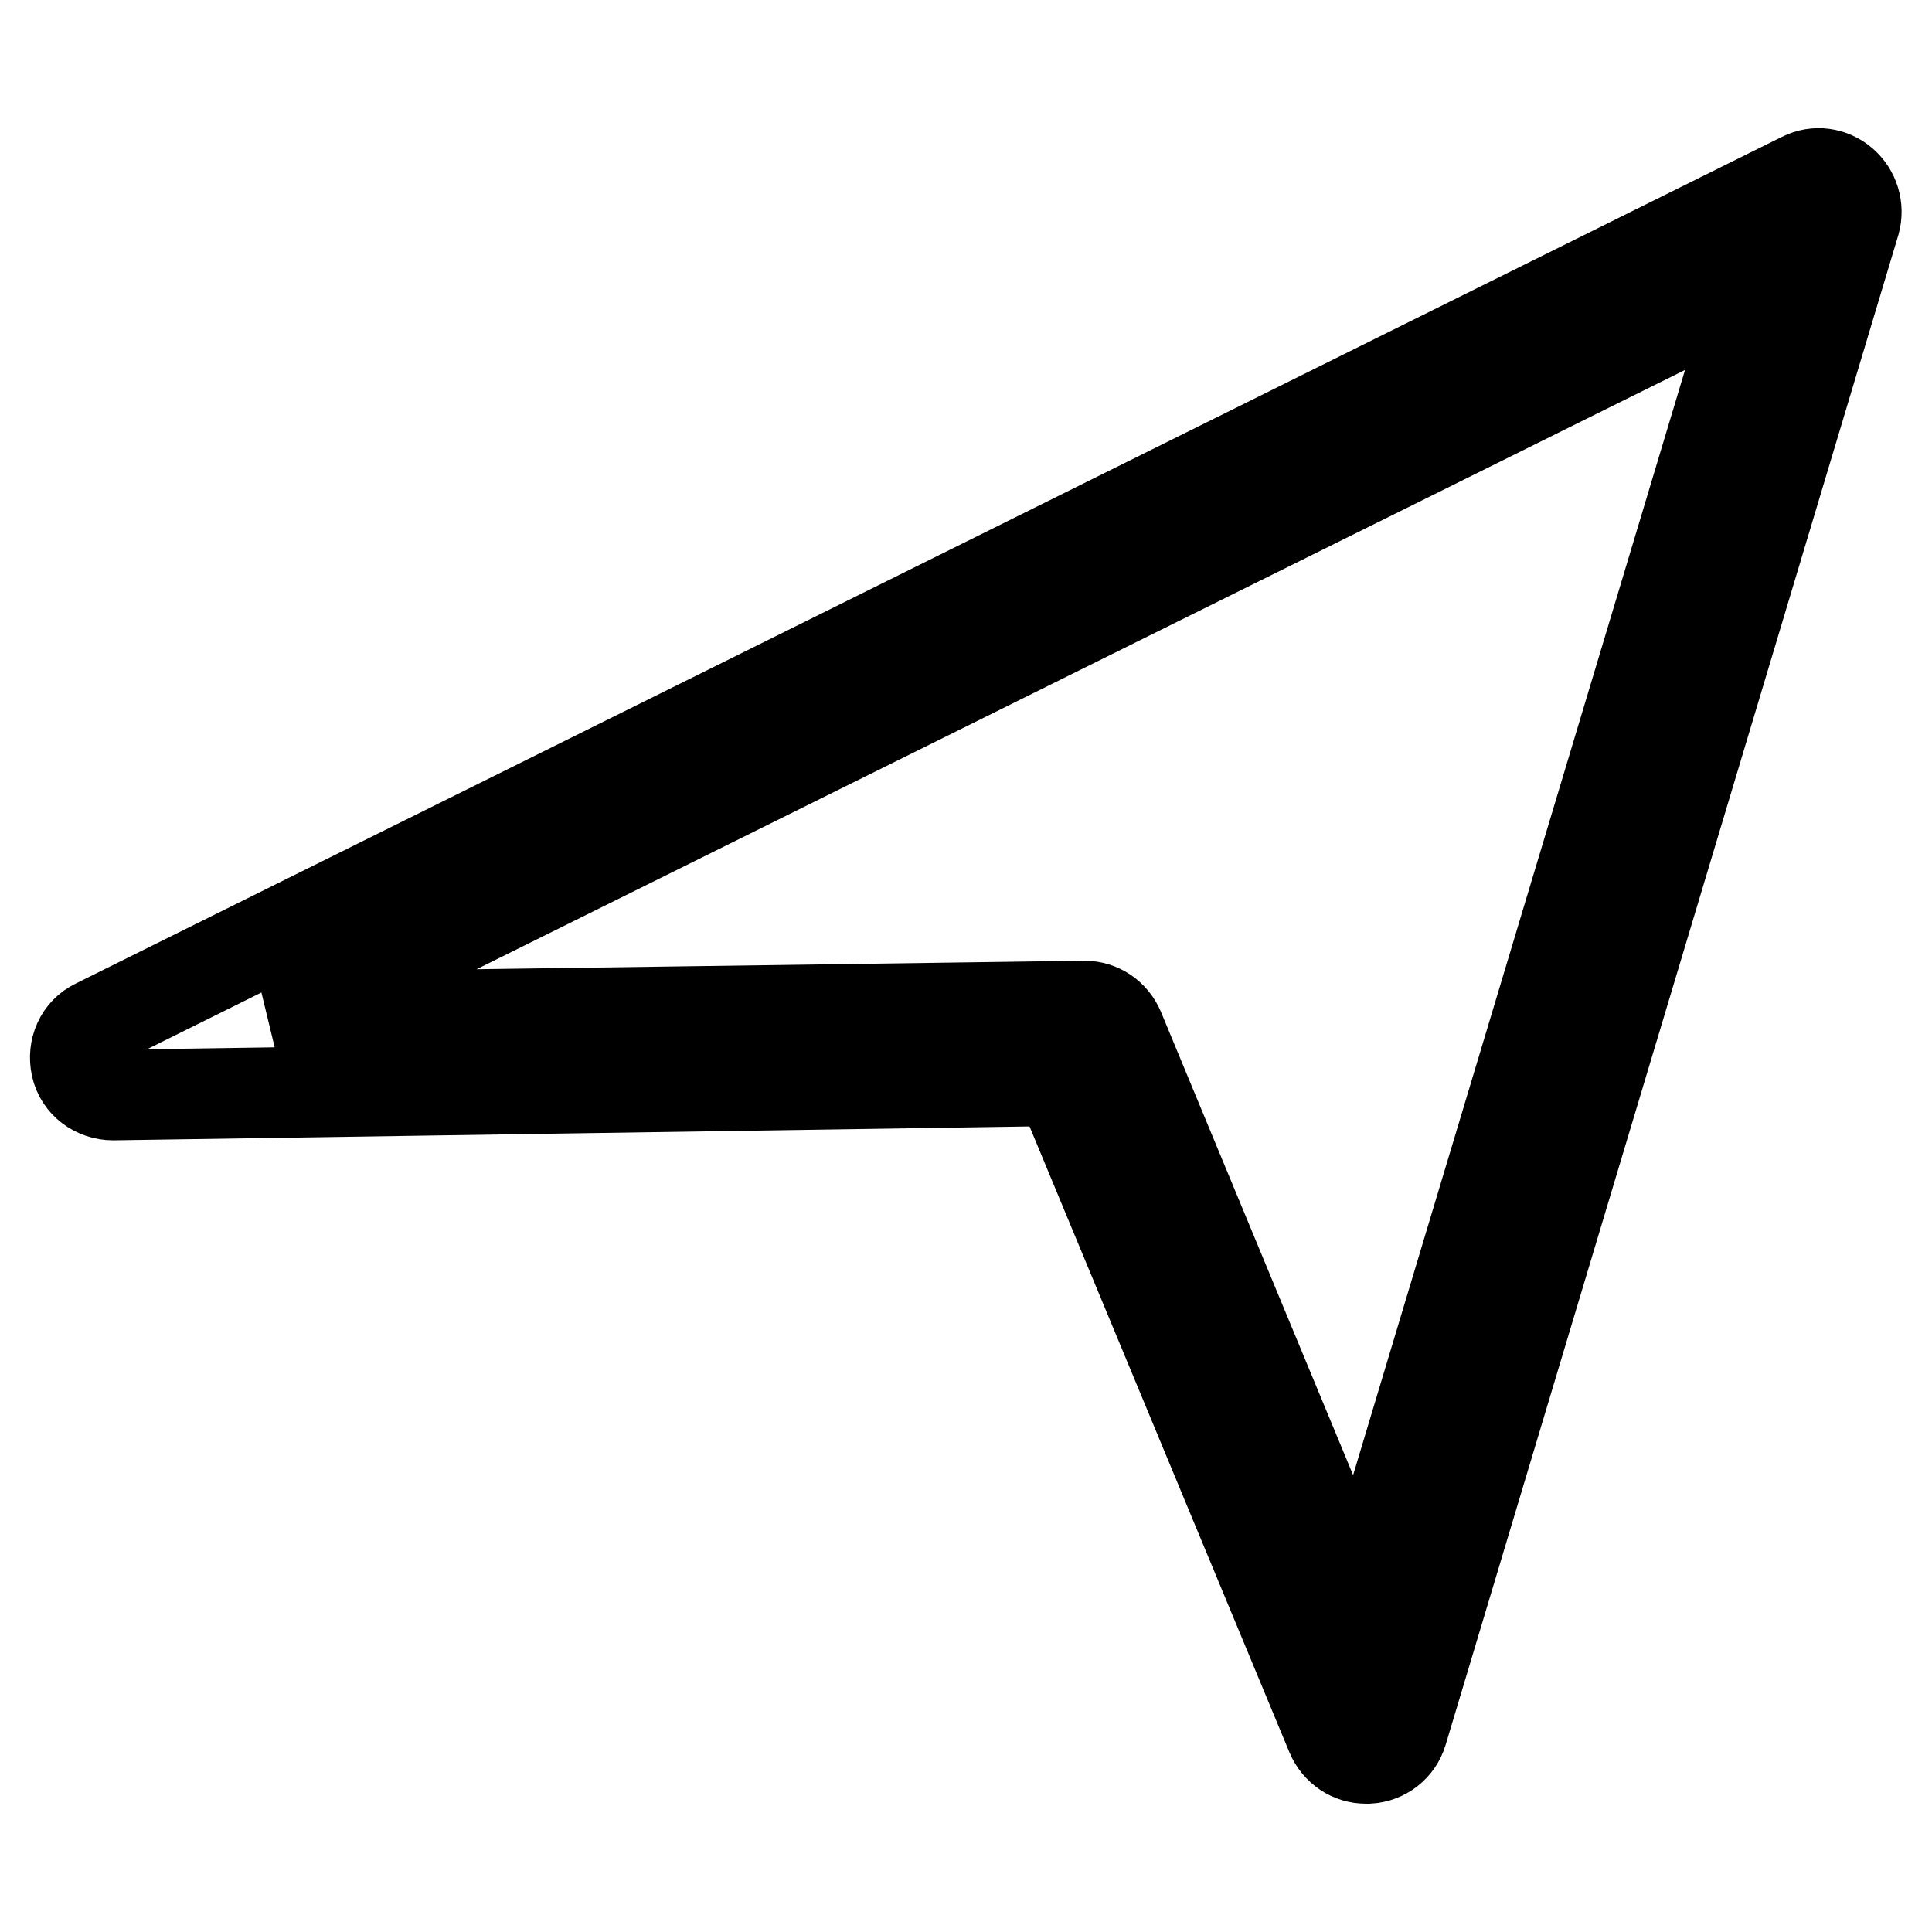
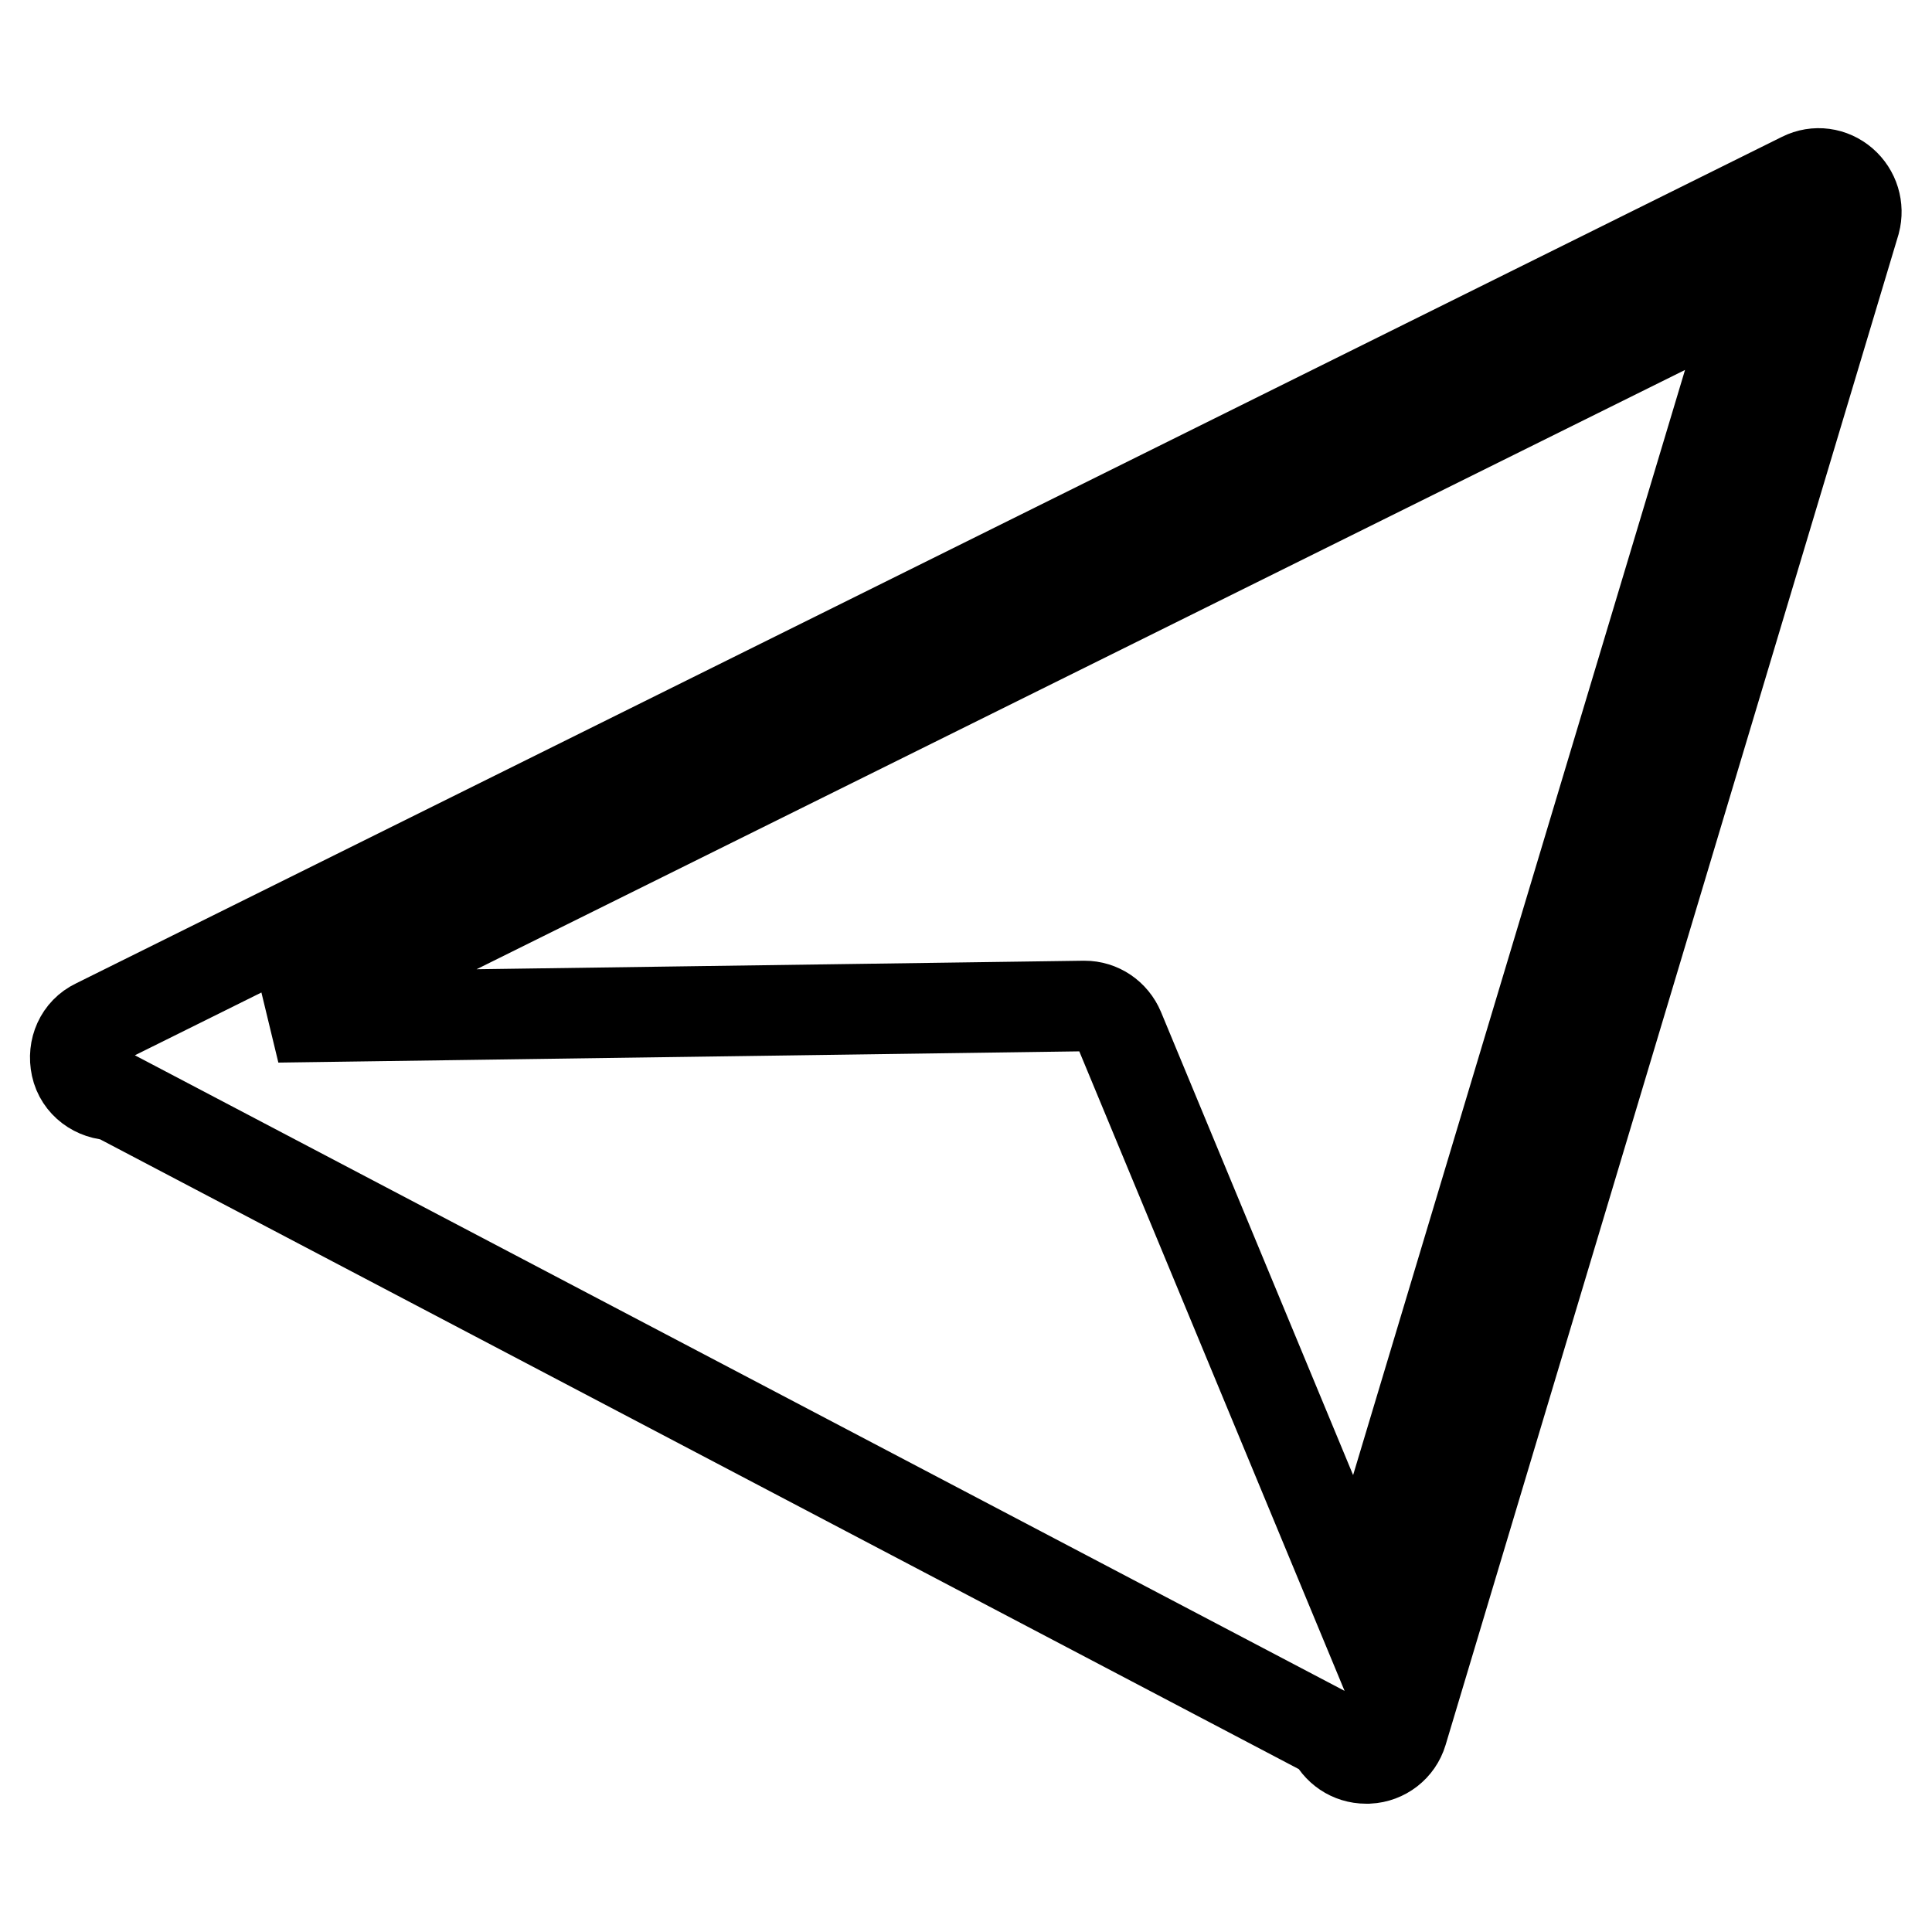
<svg xmlns="http://www.w3.org/2000/svg" version="1.1" x="0px" y="0px" viewBox="0 0 256 256" enable-background="new 0 0 256 256" xml:space="preserve">
  <g>
-     <path stroke-width="12" fill-opacity="0" stroke="#000000" d="M181,233c-2,0-3.8-1.2-4.6-3.1l-36-86.7L15,145.1c-2.3,0-4.4-1.5-4.9-3.8c-0.5-2.3,0.5-4.6,2.6-5.6 L238.8,23.5c1.8-0.9,3.9-0.6,5.4,0.7s2.1,3.3,1.6,5.2l-60,200.1c-0.6,2-2.4,3.4-4.5,3.5C181.1,233,181.1,233,181,233z M143.7,133.3 c2,0,3.8,1.2,4.6,3.1l31.9,76.9L233,37.5L36.8,134.8L143.7,133.3C143.7,133.3,143.7,133.3,143.7,133.3z" />
+     <path stroke-width="12" fill-opacity="0" stroke="#000000" d="M181,233c-2,0-3.8-1.2-4.6-3.1L15,145.1c-2.3,0-4.4-1.5-4.9-3.8c-0.5-2.3,0.5-4.6,2.6-5.6 L238.8,23.5c1.8-0.9,3.9-0.6,5.4,0.7s2.1,3.3,1.6,5.2l-60,200.1c-0.6,2-2.4,3.4-4.5,3.5C181.1,233,181.1,233,181,233z M143.7,133.3 c2,0,3.8,1.2,4.6,3.1l31.9,76.9L233,37.5L36.8,134.8L143.7,133.3C143.7,133.3,143.7,133.3,143.7,133.3z" />
  </g>
</svg>